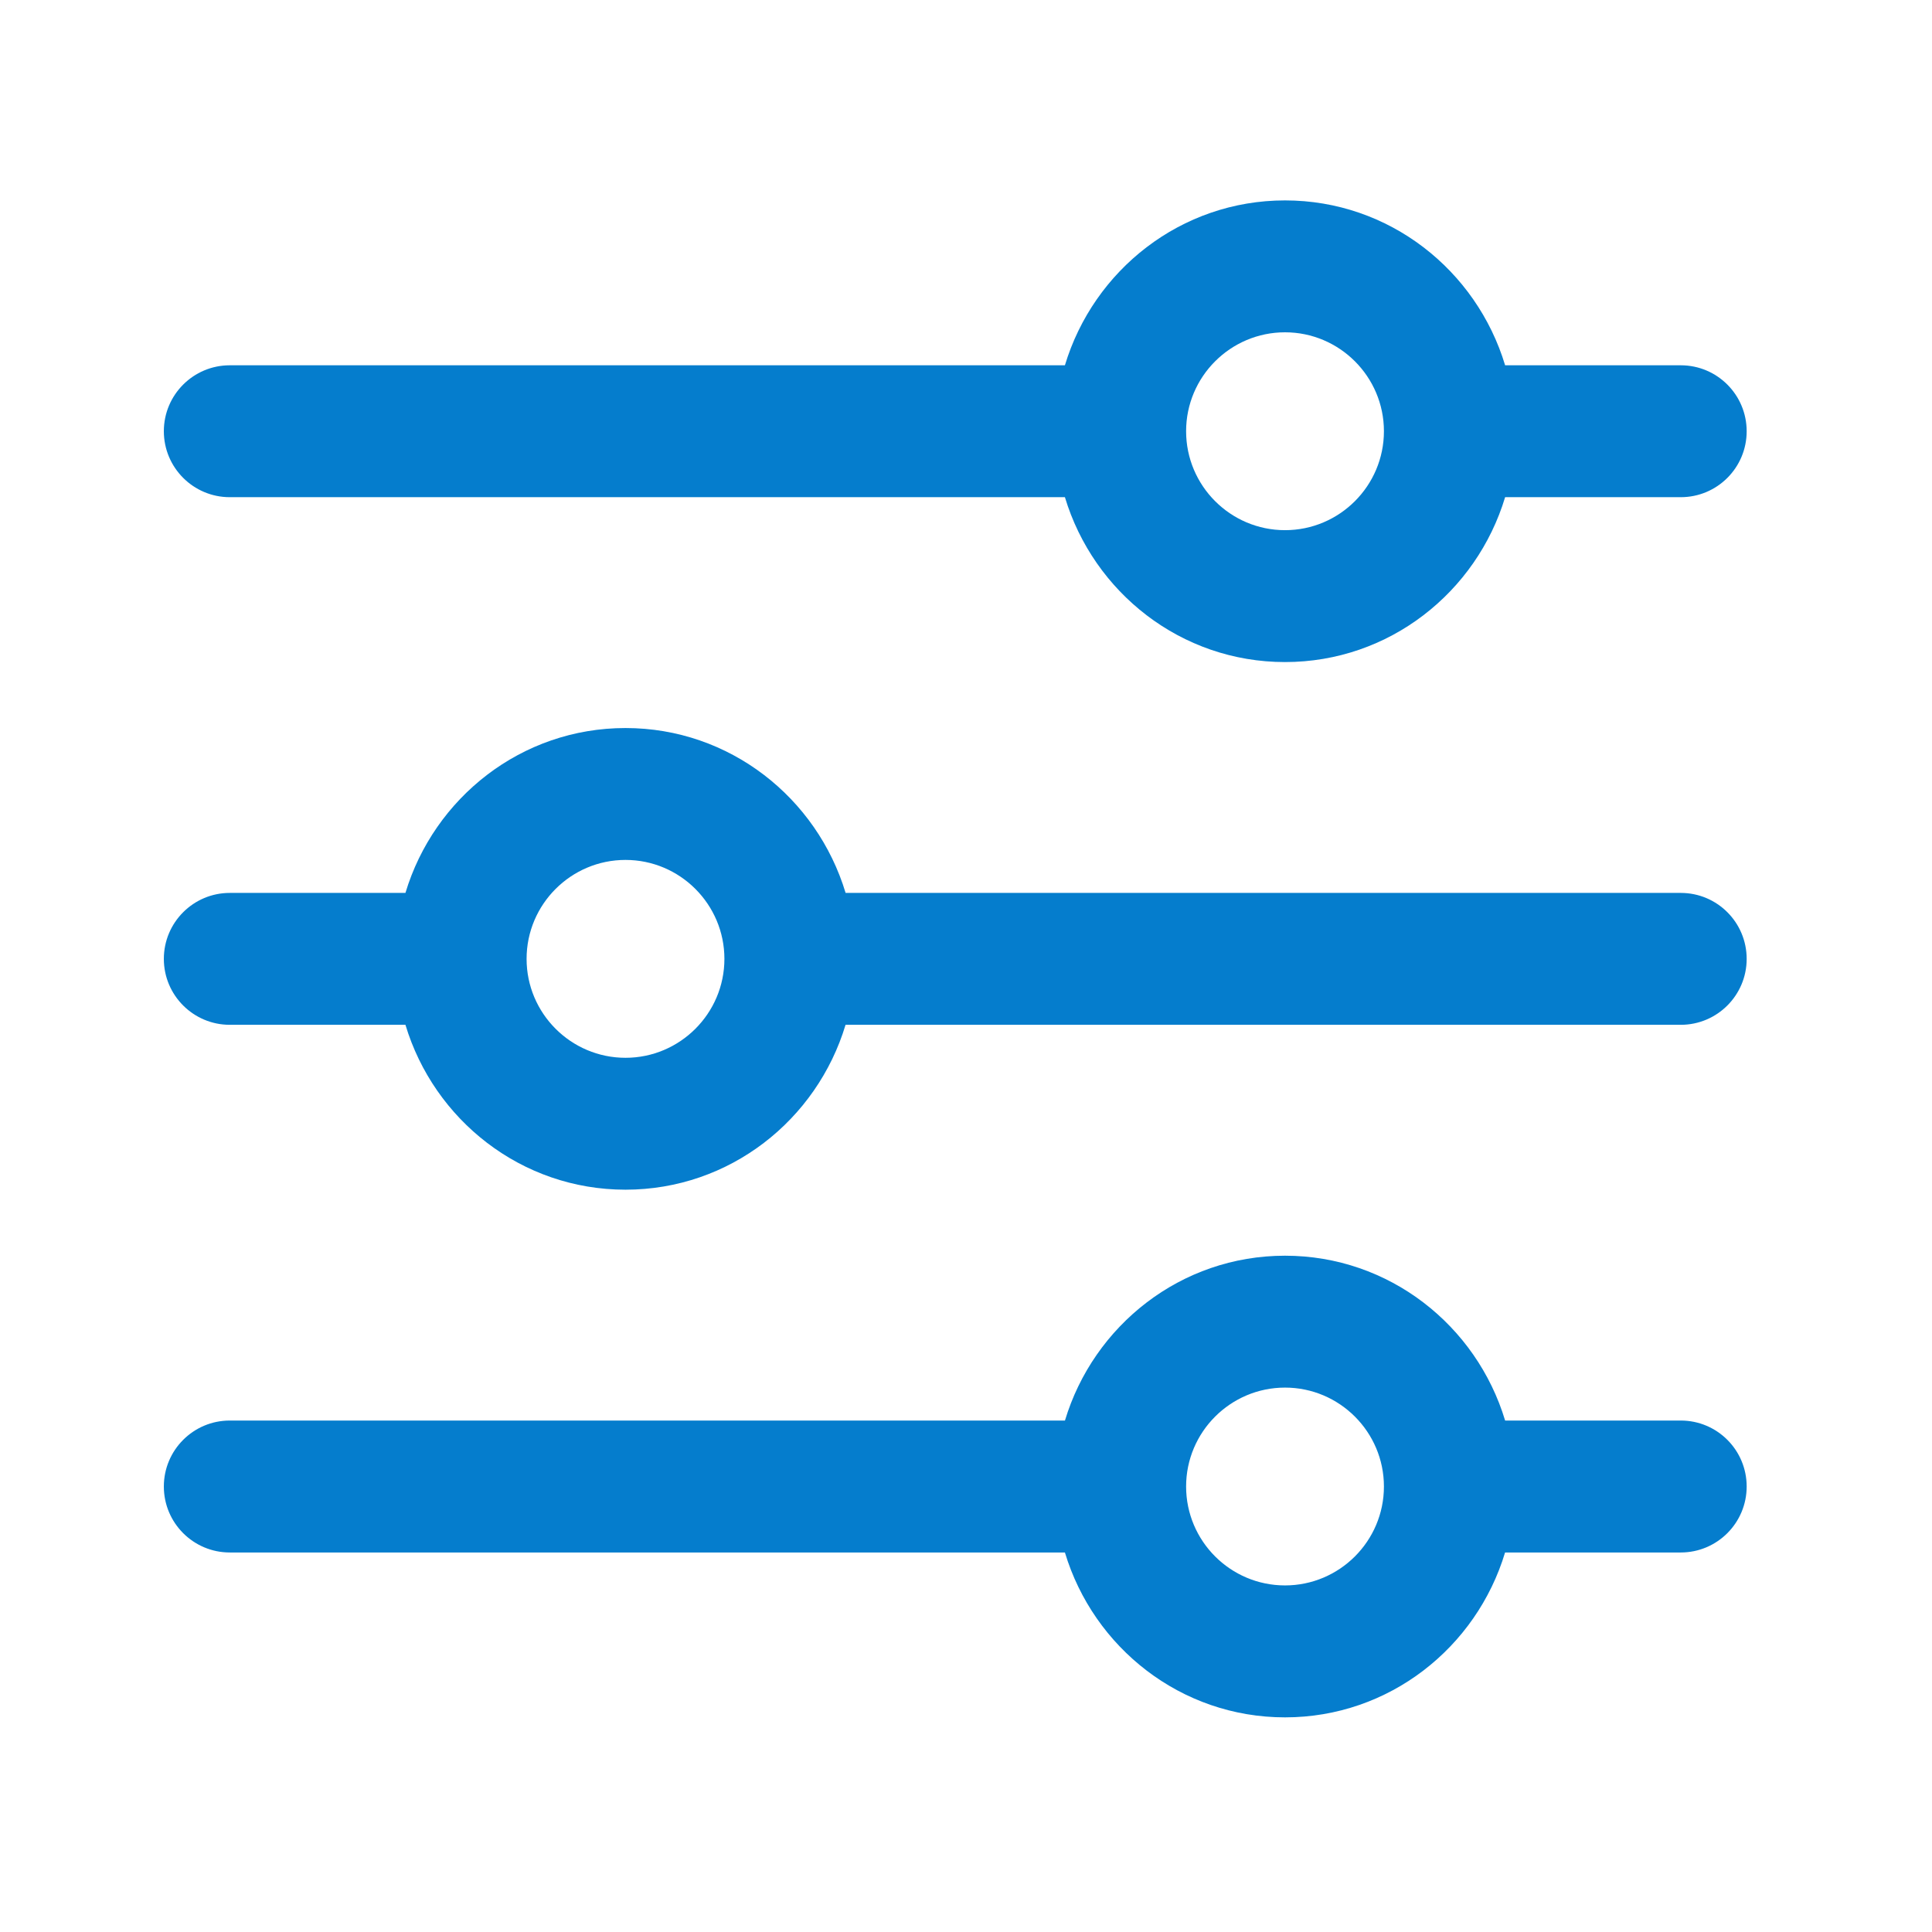
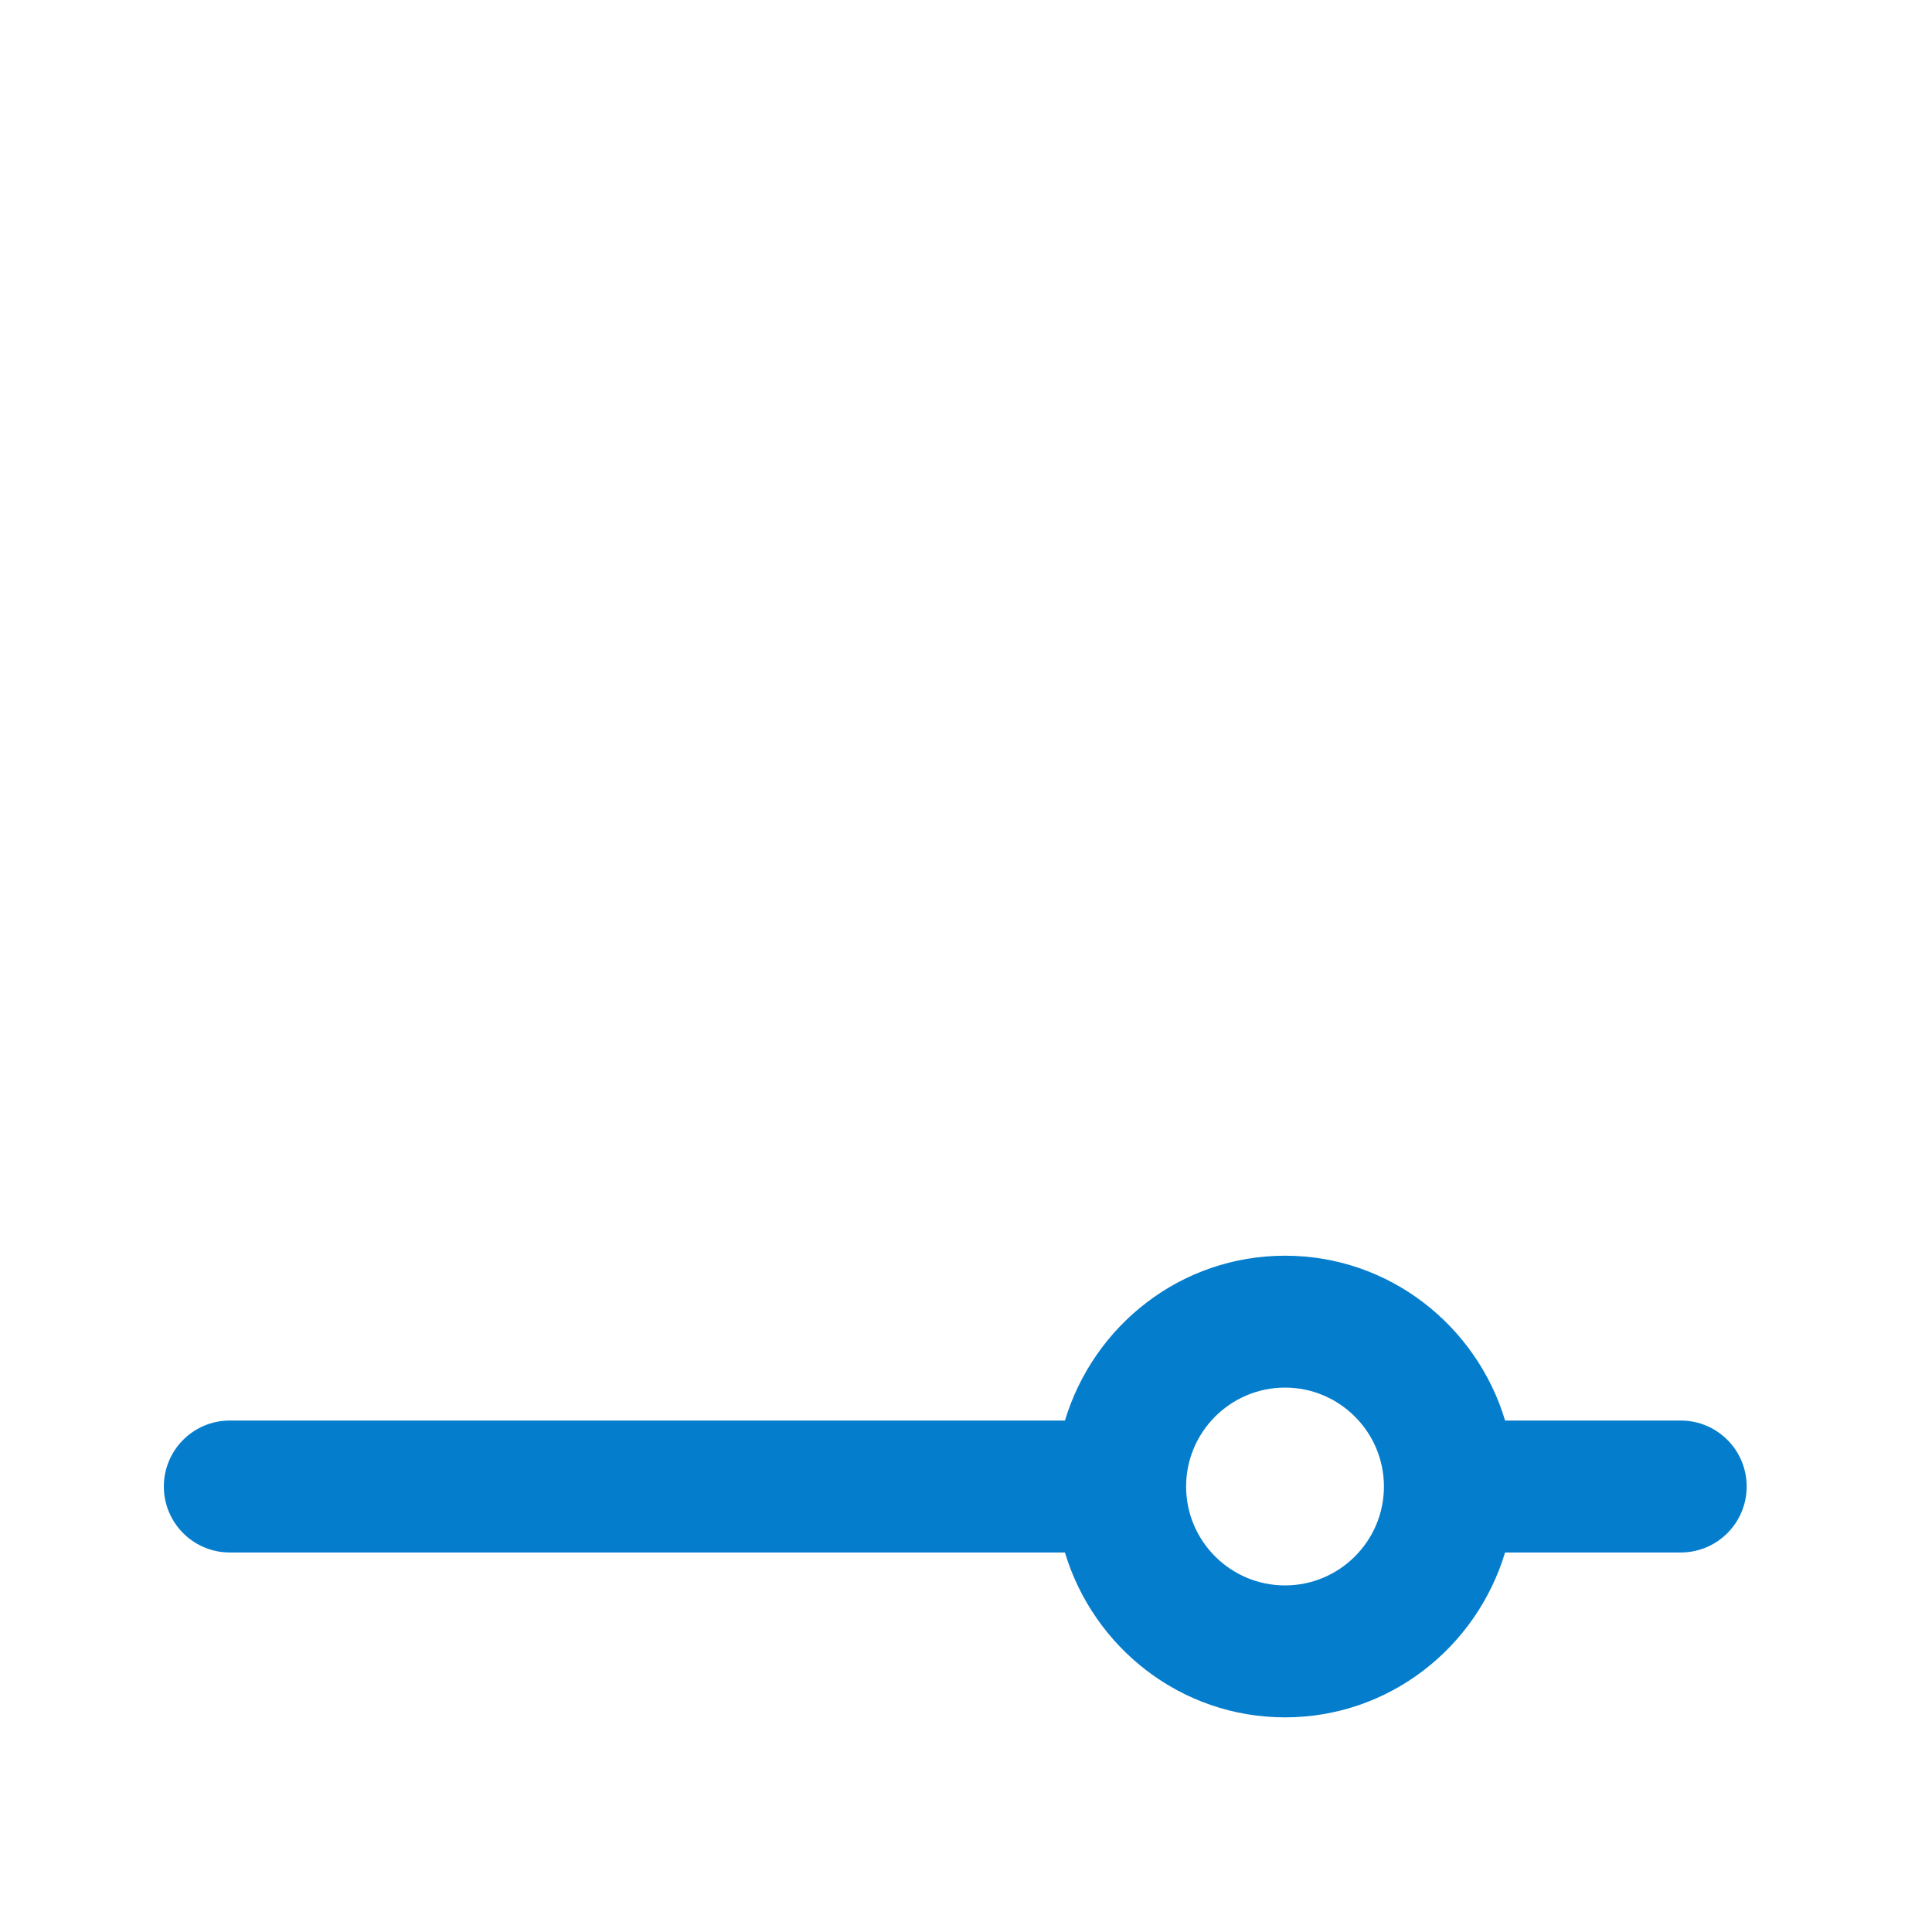
<svg xmlns="http://www.w3.org/2000/svg" width="41" height="41" viewBox="0 0 41 41" fill="none">
  <path d="M35.668 30.146H31.941C31.334 28.13 29.481 26.648 27.27 26.648C25.059 26.648 23.207 28.13 22.6 30.146H4.876C4.104 30.146 3.477 30.773 3.477 31.546C3.477 32.319 4.104 32.946 4.876 32.946H22.599C23.206 34.962 25.059 36.445 27.27 36.445C29.481 36.445 31.333 34.962 31.94 32.946H35.668C36.441 32.946 37.067 32.319 37.067 31.546C37.067 30.773 36.442 30.146 35.668 30.146ZM27.27 33.645C26.113 33.645 25.171 32.704 25.171 31.546C25.171 30.389 26.113 29.447 27.27 29.447C28.427 29.447 29.369 30.389 29.369 31.546C29.369 32.704 28.427 33.645 27.27 33.645Z" fill="#057DCD" />
-   <path d="M35.668 7.752H31.941C31.333 5.735 29.481 4.253 27.27 4.253C25.059 4.253 23.207 5.735 22.599 7.752H4.876C4.104 7.752 3.477 8.379 3.477 9.151C3.477 9.924 4.104 10.551 4.876 10.551H22.599C23.207 12.568 25.059 14.05 27.27 14.05C29.481 14.05 31.333 12.568 31.941 10.551H35.668C36.442 10.551 37.067 9.924 37.067 9.152C37.067 8.379 36.442 7.752 35.668 7.752ZM27.27 11.251C26.113 11.251 25.171 10.309 25.171 9.151C25.171 7.994 26.113 7.052 27.27 7.052C28.427 7.052 29.369 7.994 29.369 9.151C29.369 10.309 28.427 11.251 27.27 11.251Z" fill="#057DCD" />
-   <path d="M35.668 18.949H17.945C17.337 16.932 15.485 15.45 13.274 15.45C11.063 15.45 9.211 16.932 8.604 18.949H4.876C4.104 18.949 3.477 19.576 3.477 20.349C3.477 21.121 4.104 21.748 4.876 21.748H8.604C9.211 23.765 11.063 25.247 13.274 25.247C15.485 25.247 17.337 23.765 17.944 21.748H35.668C36.441 21.748 37.067 21.121 37.067 20.349C37.067 19.576 36.442 18.949 35.668 18.949ZM13.274 22.448C12.117 22.448 11.175 21.506 11.175 20.349C11.175 19.191 12.117 18.249 13.274 18.249C14.431 18.249 15.373 19.191 15.373 20.349C15.373 21.506 14.431 22.448 13.274 22.448Z" fill="#057DCD" />
</svg>